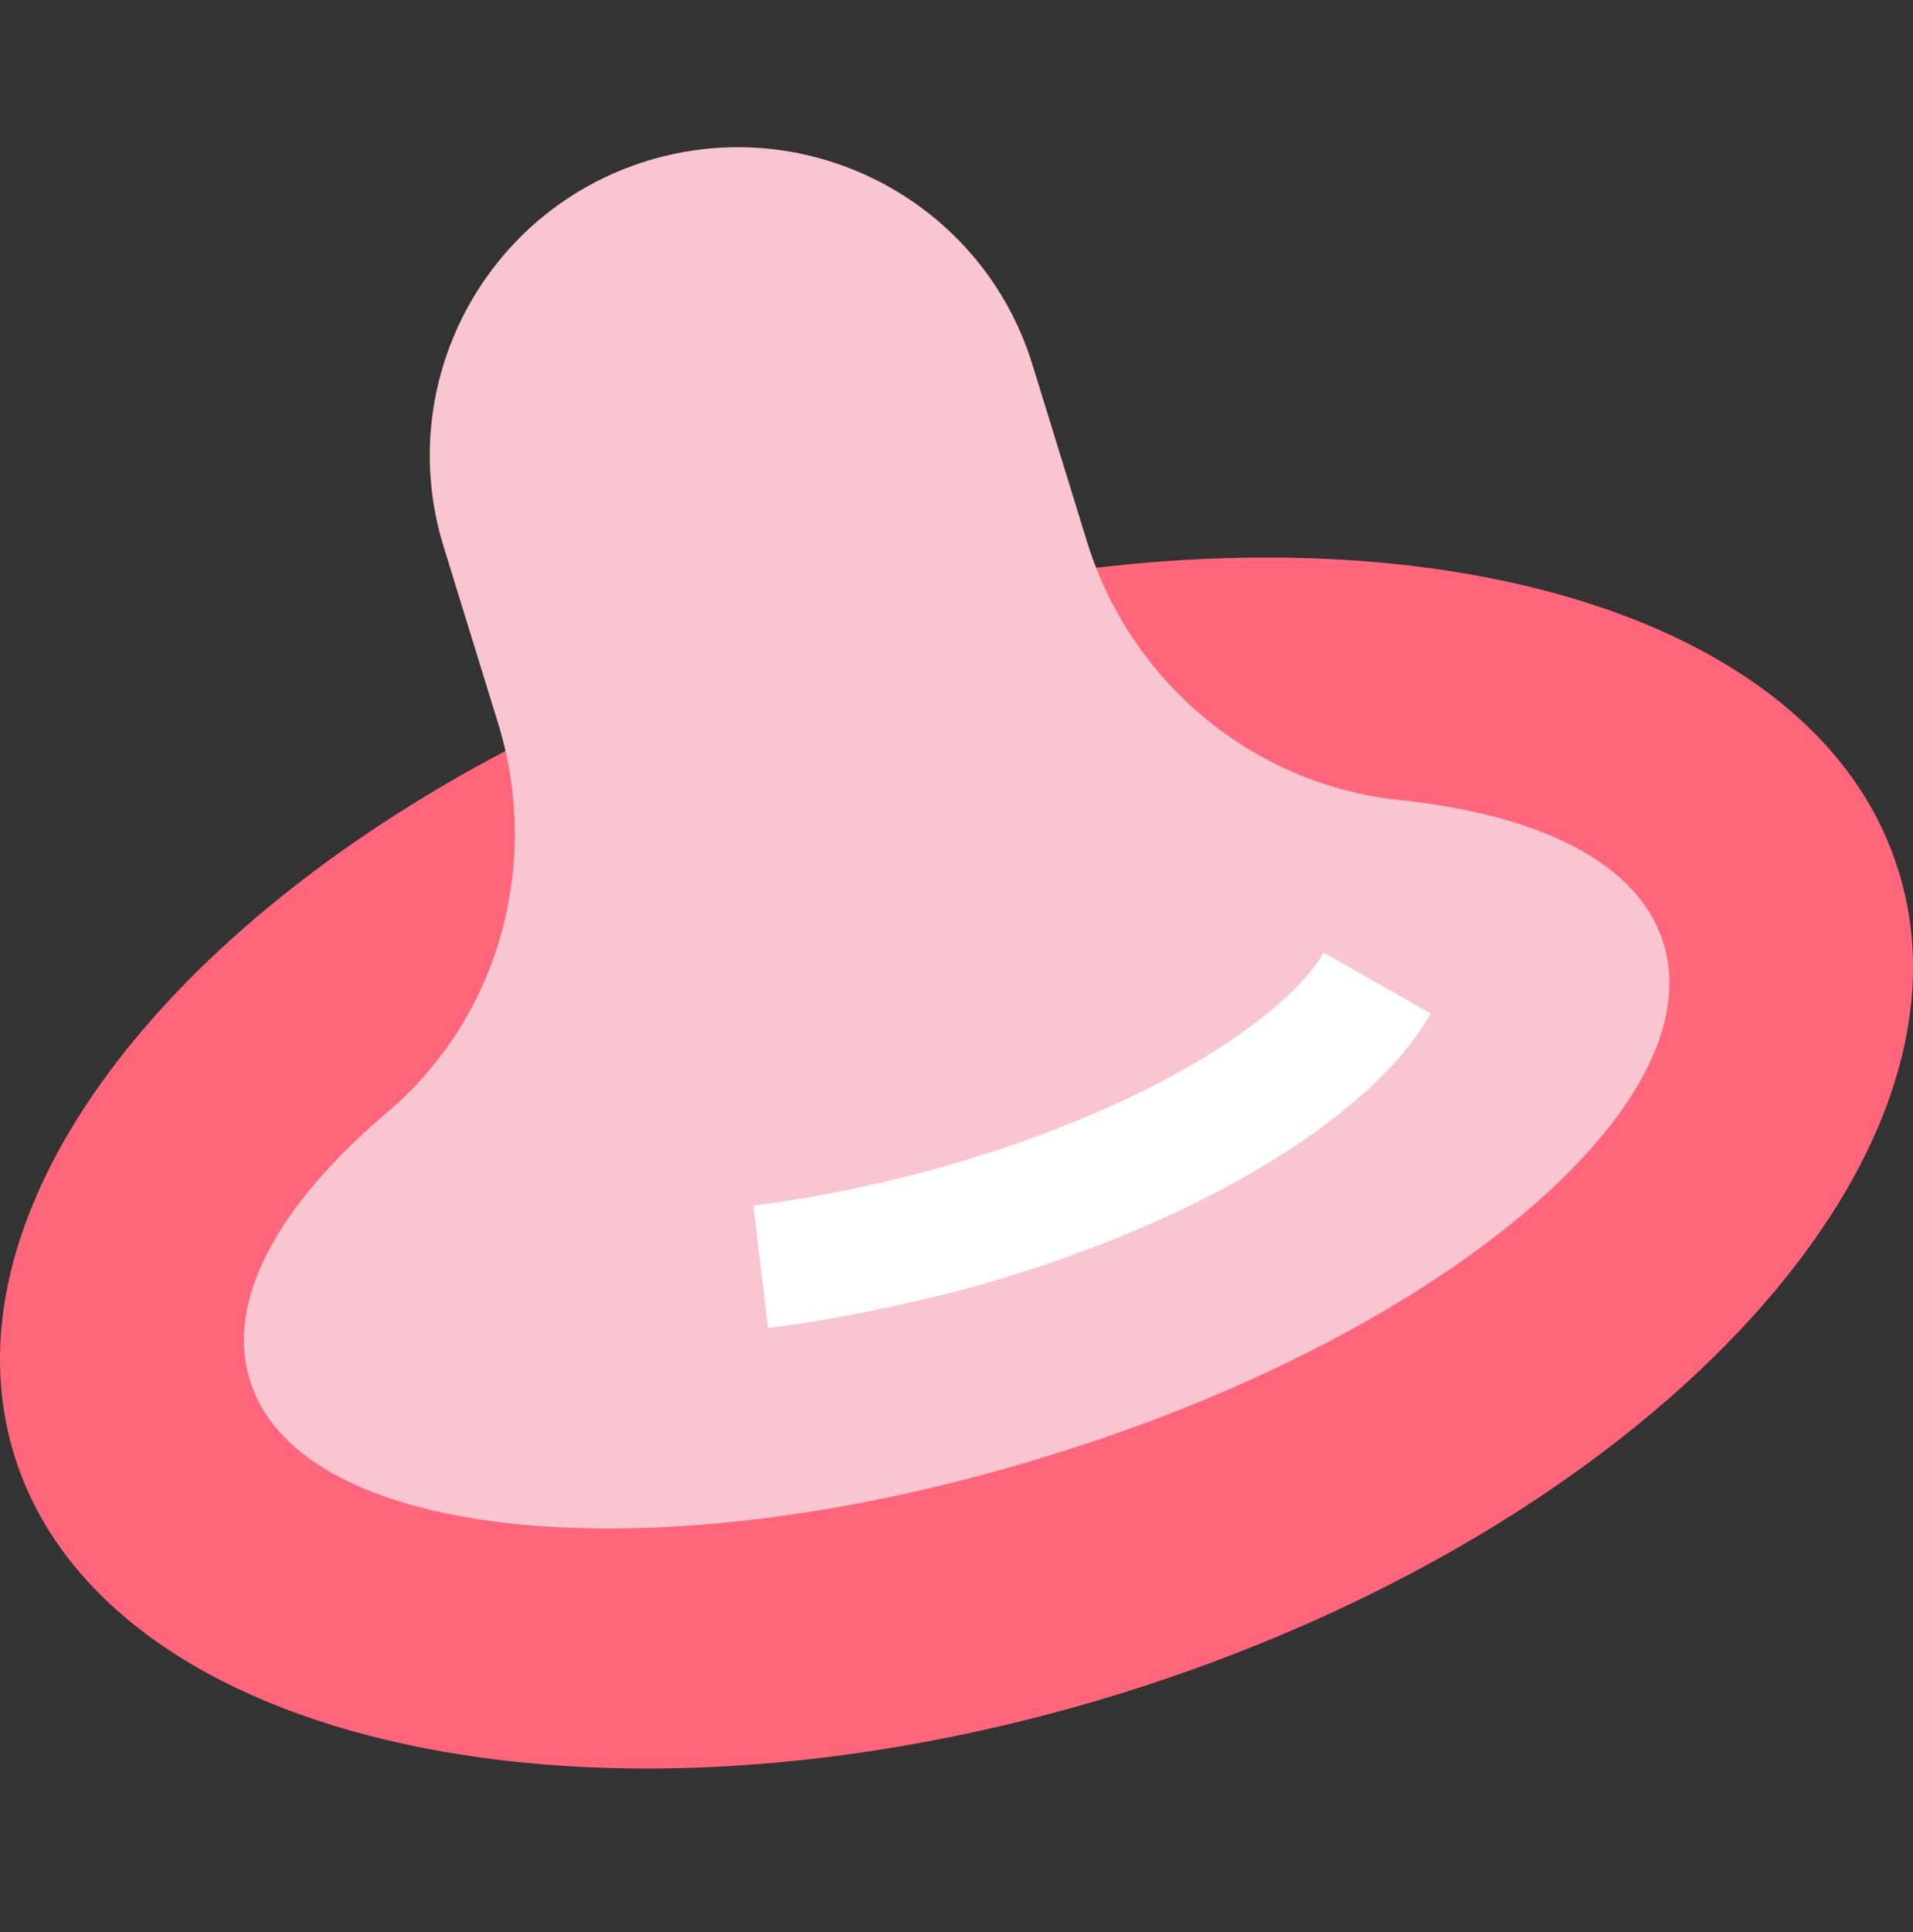
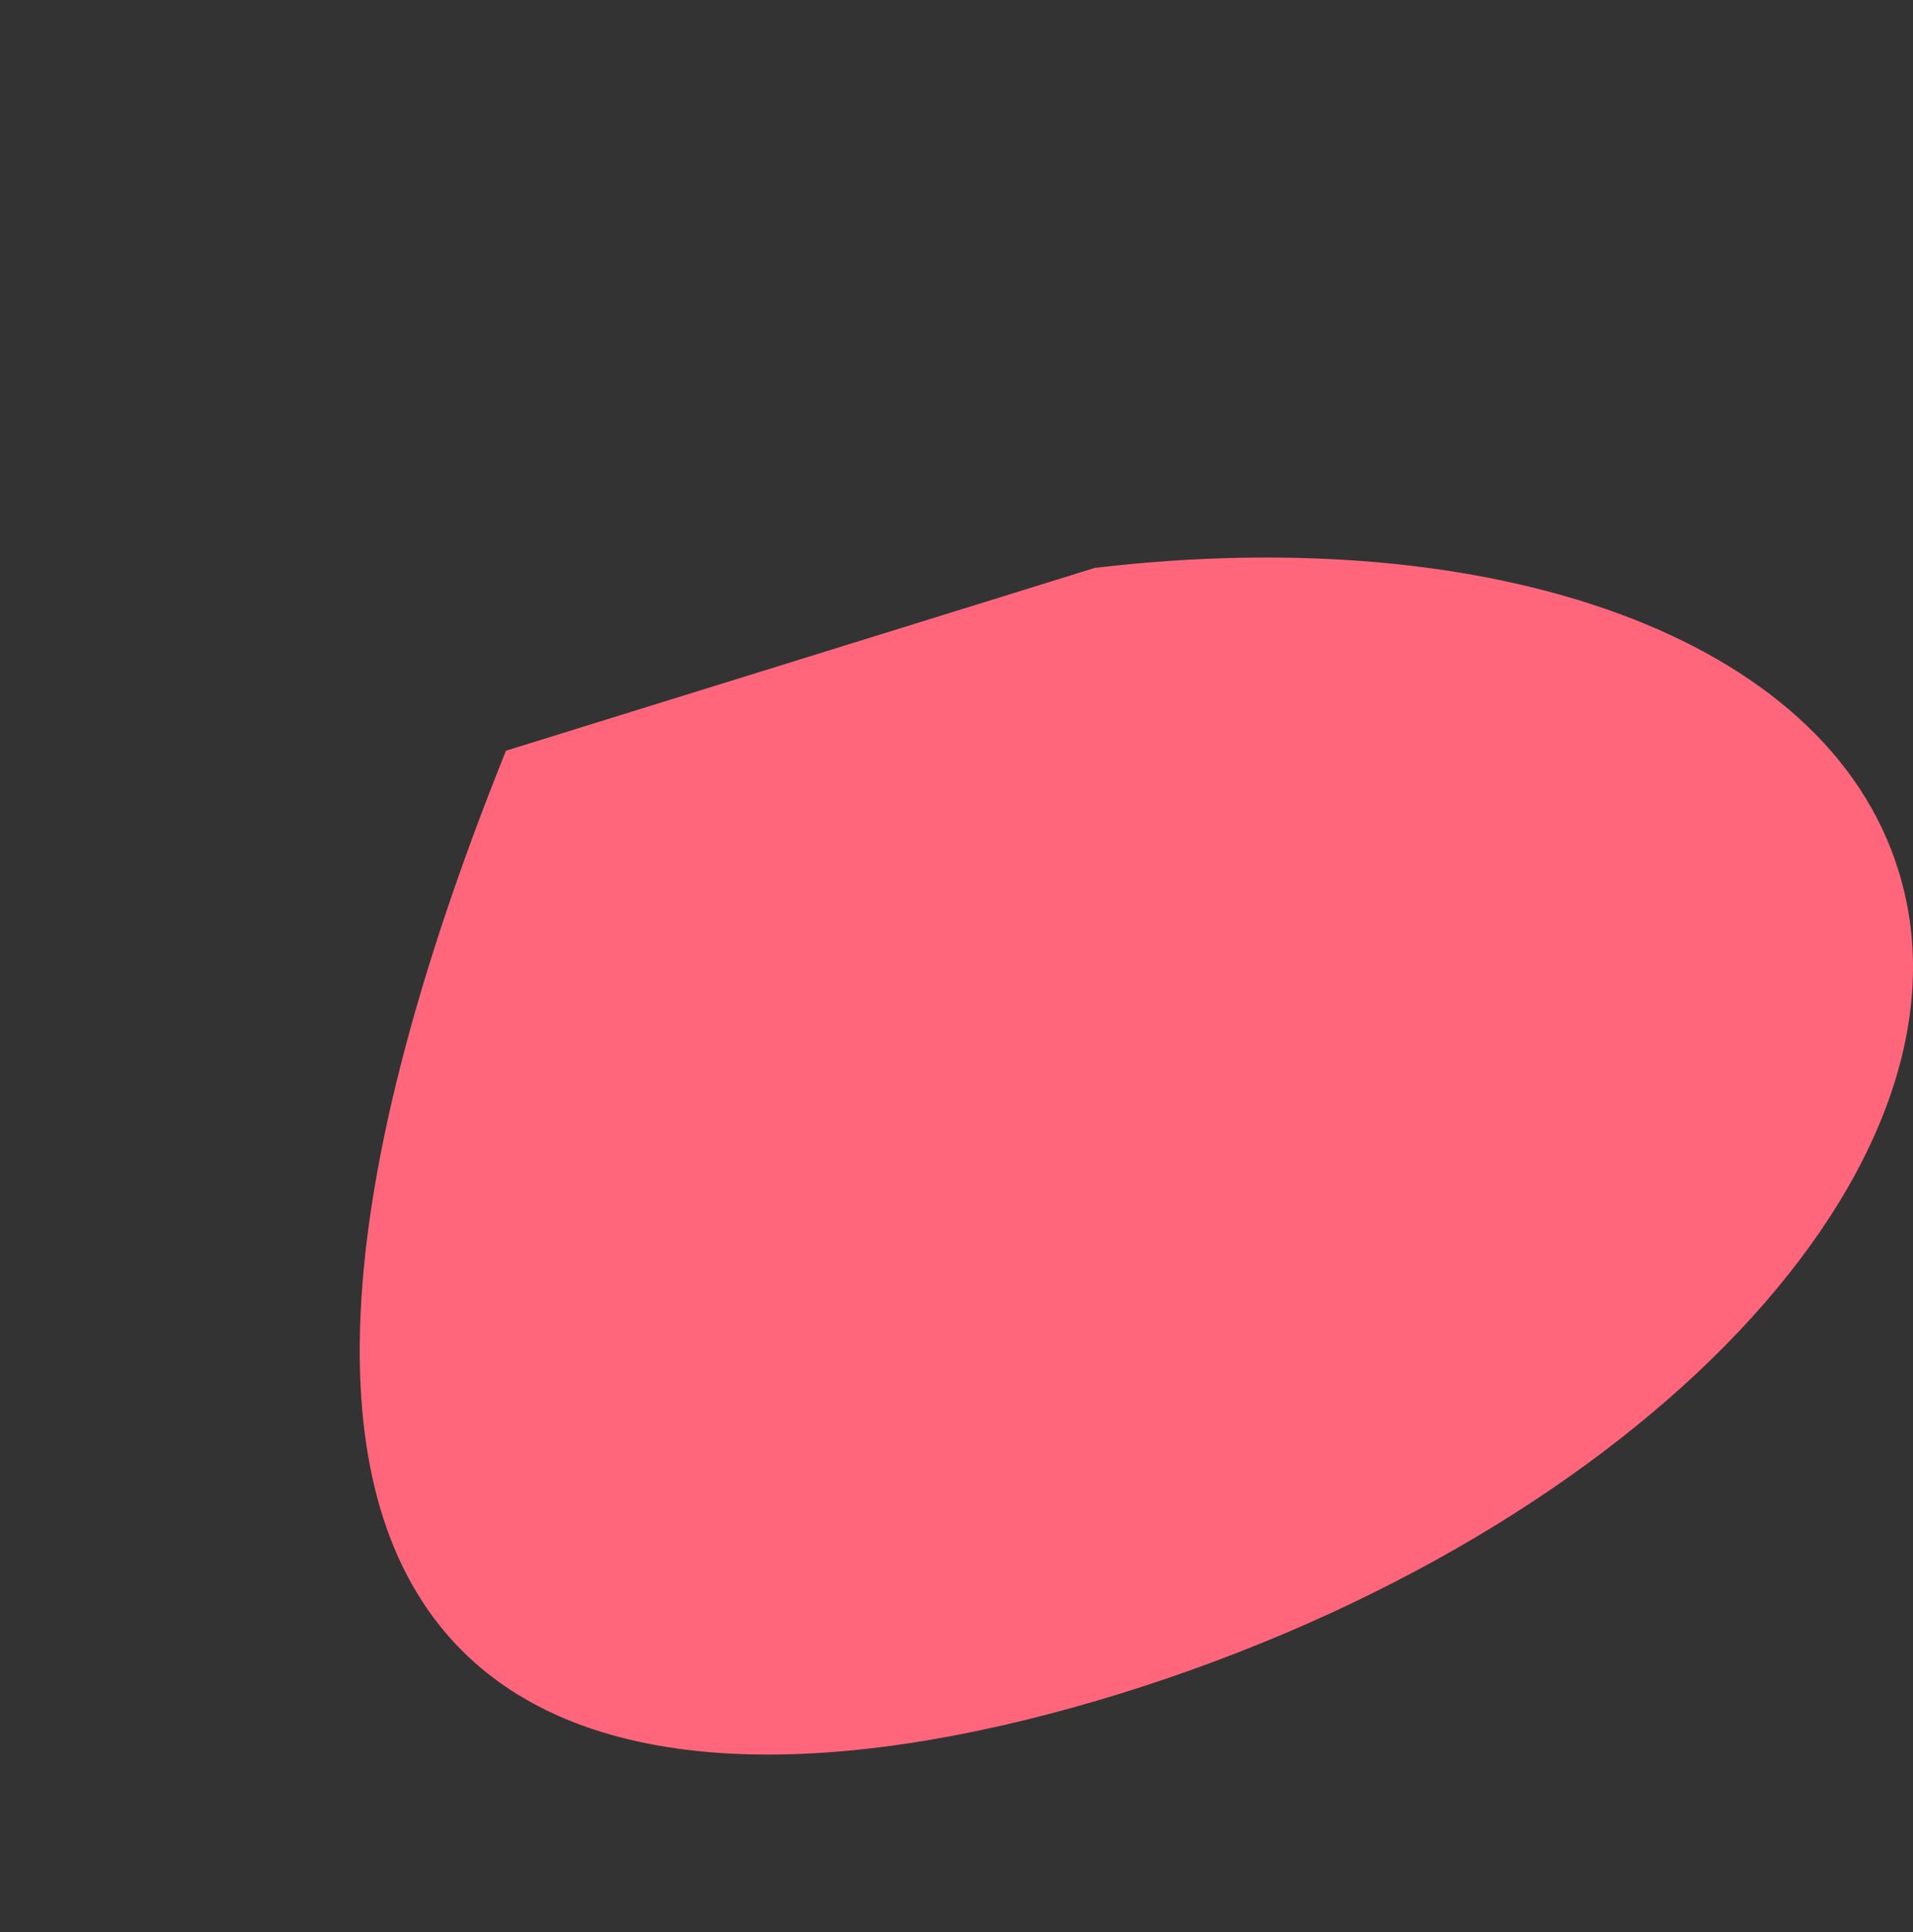
<svg xmlns="http://www.w3.org/2000/svg" width="104" height="105" viewBox="0 0 104 105" fill="none">
  <rect x="0" y="0" width="104" height="105" fill="#333333" stroke="none" />
-   <path d="M103.215 47.333C99.276 34.551 81.138 28.309 59.518 30.864L27.506 40.799C8.23 50.931 -3.163 66.31 0.775 79.086C5.715 95.003 32.657 100.788 60.942 92.032C89.219 83.236 108.162 63.251 103.215 47.333Z" fill="#FF667C" />
-   <path d="M90.439 51.272C89.097 46.911 83.734 44.274 76.069 43.477C68.103 42.638 61.446 37.065 59.096 29.44L56.125 19.805C53.399 10.968 44.016 6.028 35.172 8.746C26.334 11.472 21.388 20.855 24.113 29.692L27.084 39.327C29.435 46.952 27.132 55.333 21.013 60.484C15.146 65.472 12.216 70.705 13.593 75.025C16.318 83.862 35.758 85.702 56.963 79.127C78.201 72.633 93.158 60.109 90.439 51.272Z" fill="#F8C5D0" />
-   <path d="M41.754 72.177L40.957 65.513C44.016 65.138 47.158 64.504 50.34 63.666C62.407 60.402 69.991 55.203 71.96 51.769L77.786 55.081C74.474 60.947 64.417 66.855 52.098 70.16C48.582 71.046 45.107 71.754 41.754 72.177Z" fill="white" />
+   <path d="M103.215 47.333C99.276 34.551 81.138 28.309 59.518 30.864L27.506 40.799C5.715 95.003 32.657 100.788 60.942 92.032C89.219 83.236 108.162 63.251 103.215 47.333Z" fill="#FF667C" />
</svg>